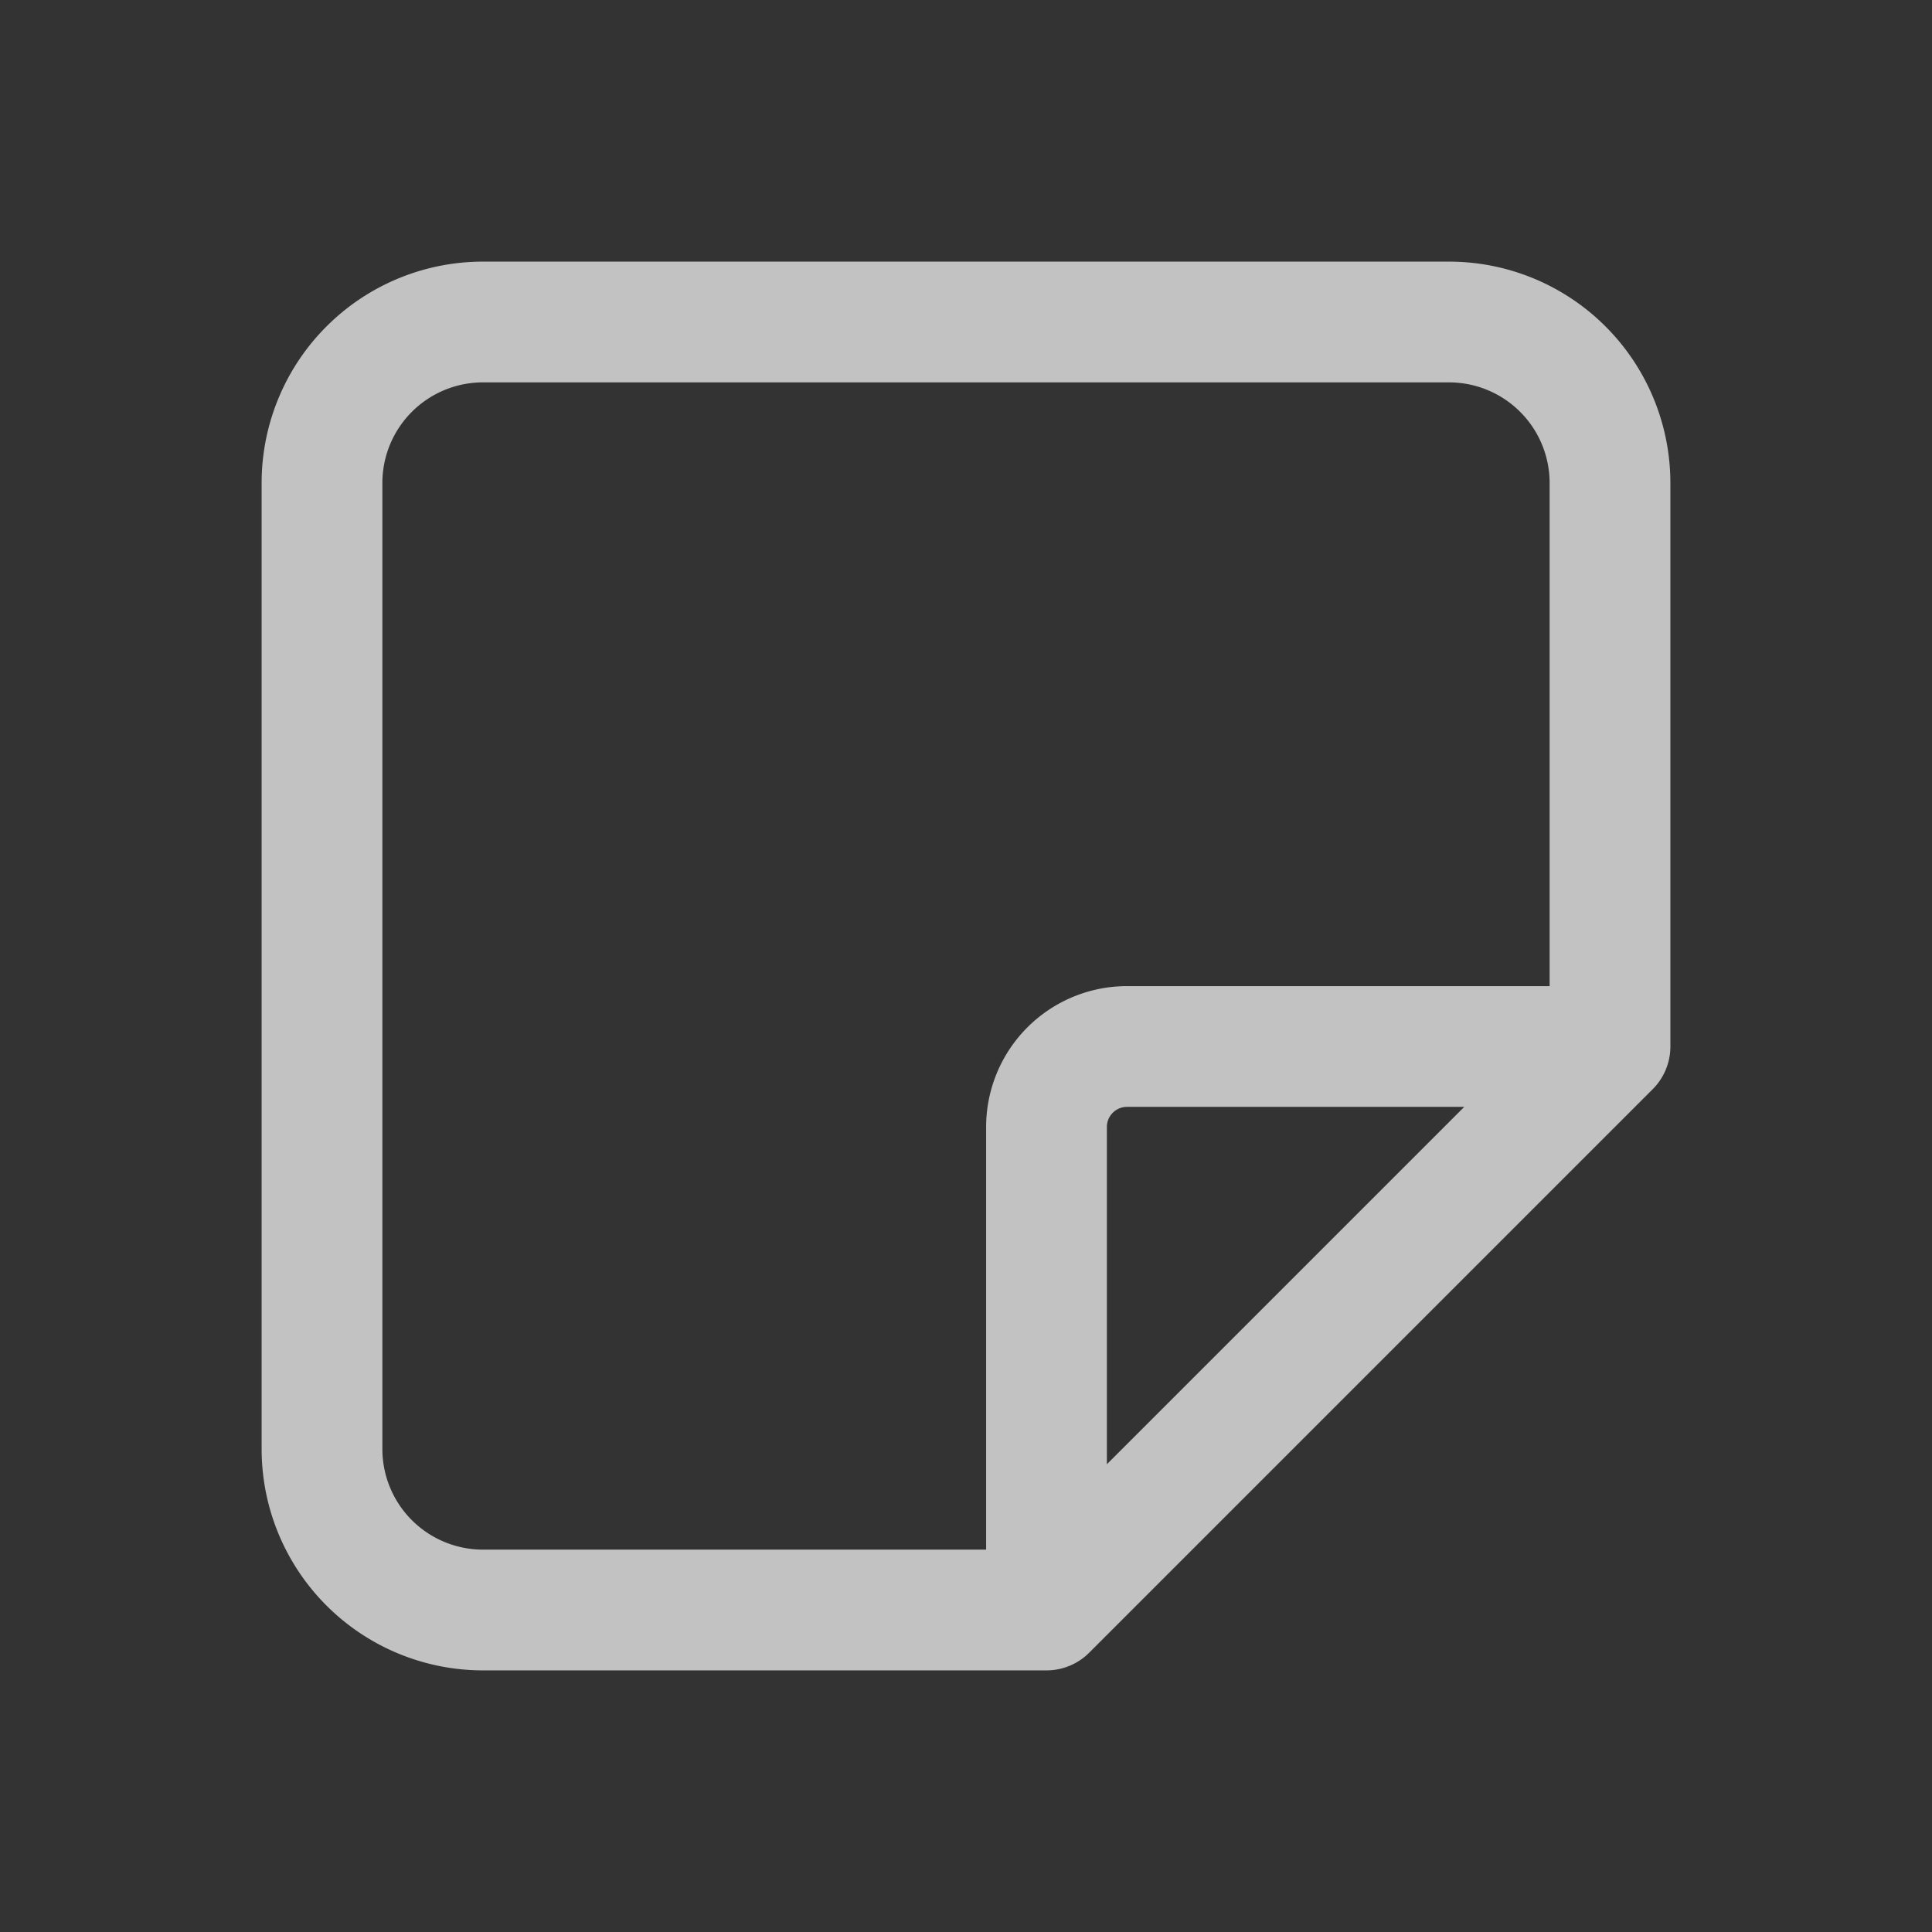
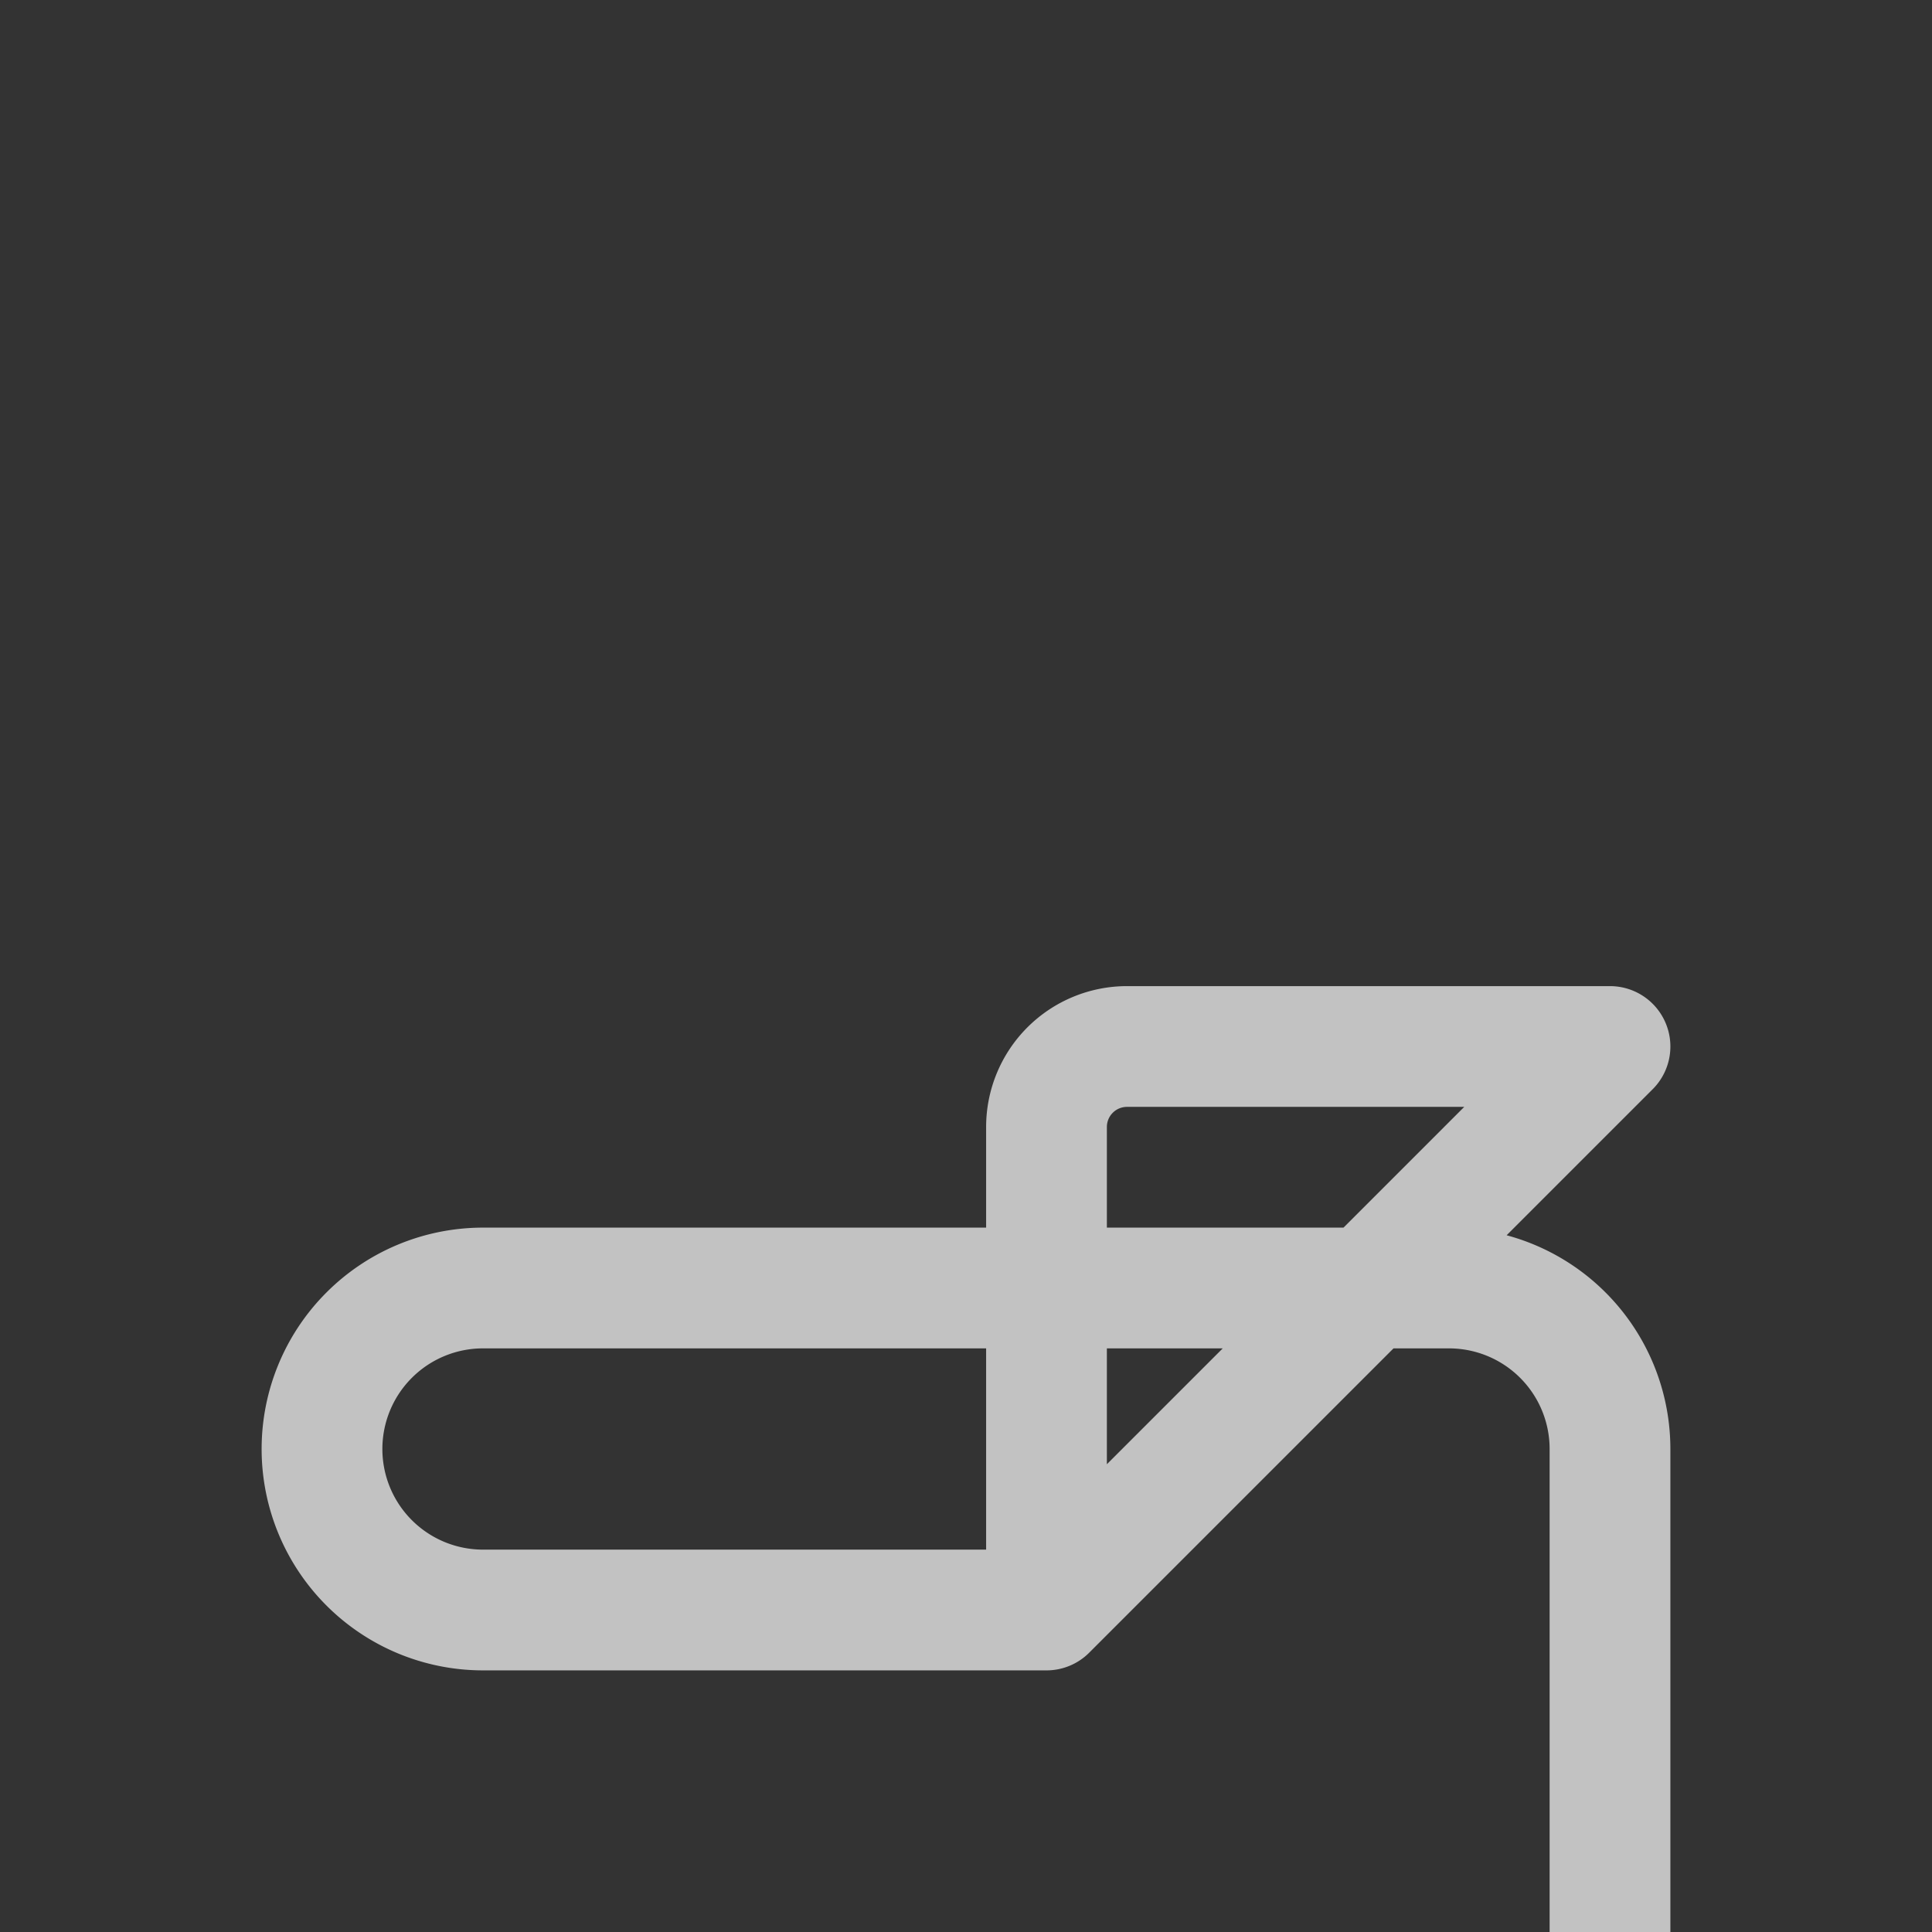
<svg xmlns="http://www.w3.org/2000/svg" width="24" height="24" fill="none">
  <rect width="100%" height="100%" fill="#333333" stroke="none" />
-   <path stroke="#fff" stroke-linecap="round" stroke-linejoin="round" stroke-opacity=".7" stroke-width="1.5" d="m13 20 7-7m-7 7v-6a1 1 0 0 1 1-1h6m-7 7H6a2 2 0 0 1-2-2V6a2 2 0 0 1 2-2h12a2 2 0 0 1 2 2v7" />
+   <path stroke="#fff" stroke-linecap="round" stroke-linejoin="round" stroke-opacity=".7" stroke-width="1.5" d="m13 20 7-7m-7 7v-6a1 1 0 0 1 1-1h6m-7 7H6a2 2 0 0 1-2-2a2 2 0 0 1 2-2h12a2 2 0 0 1 2 2v7" />
</svg>